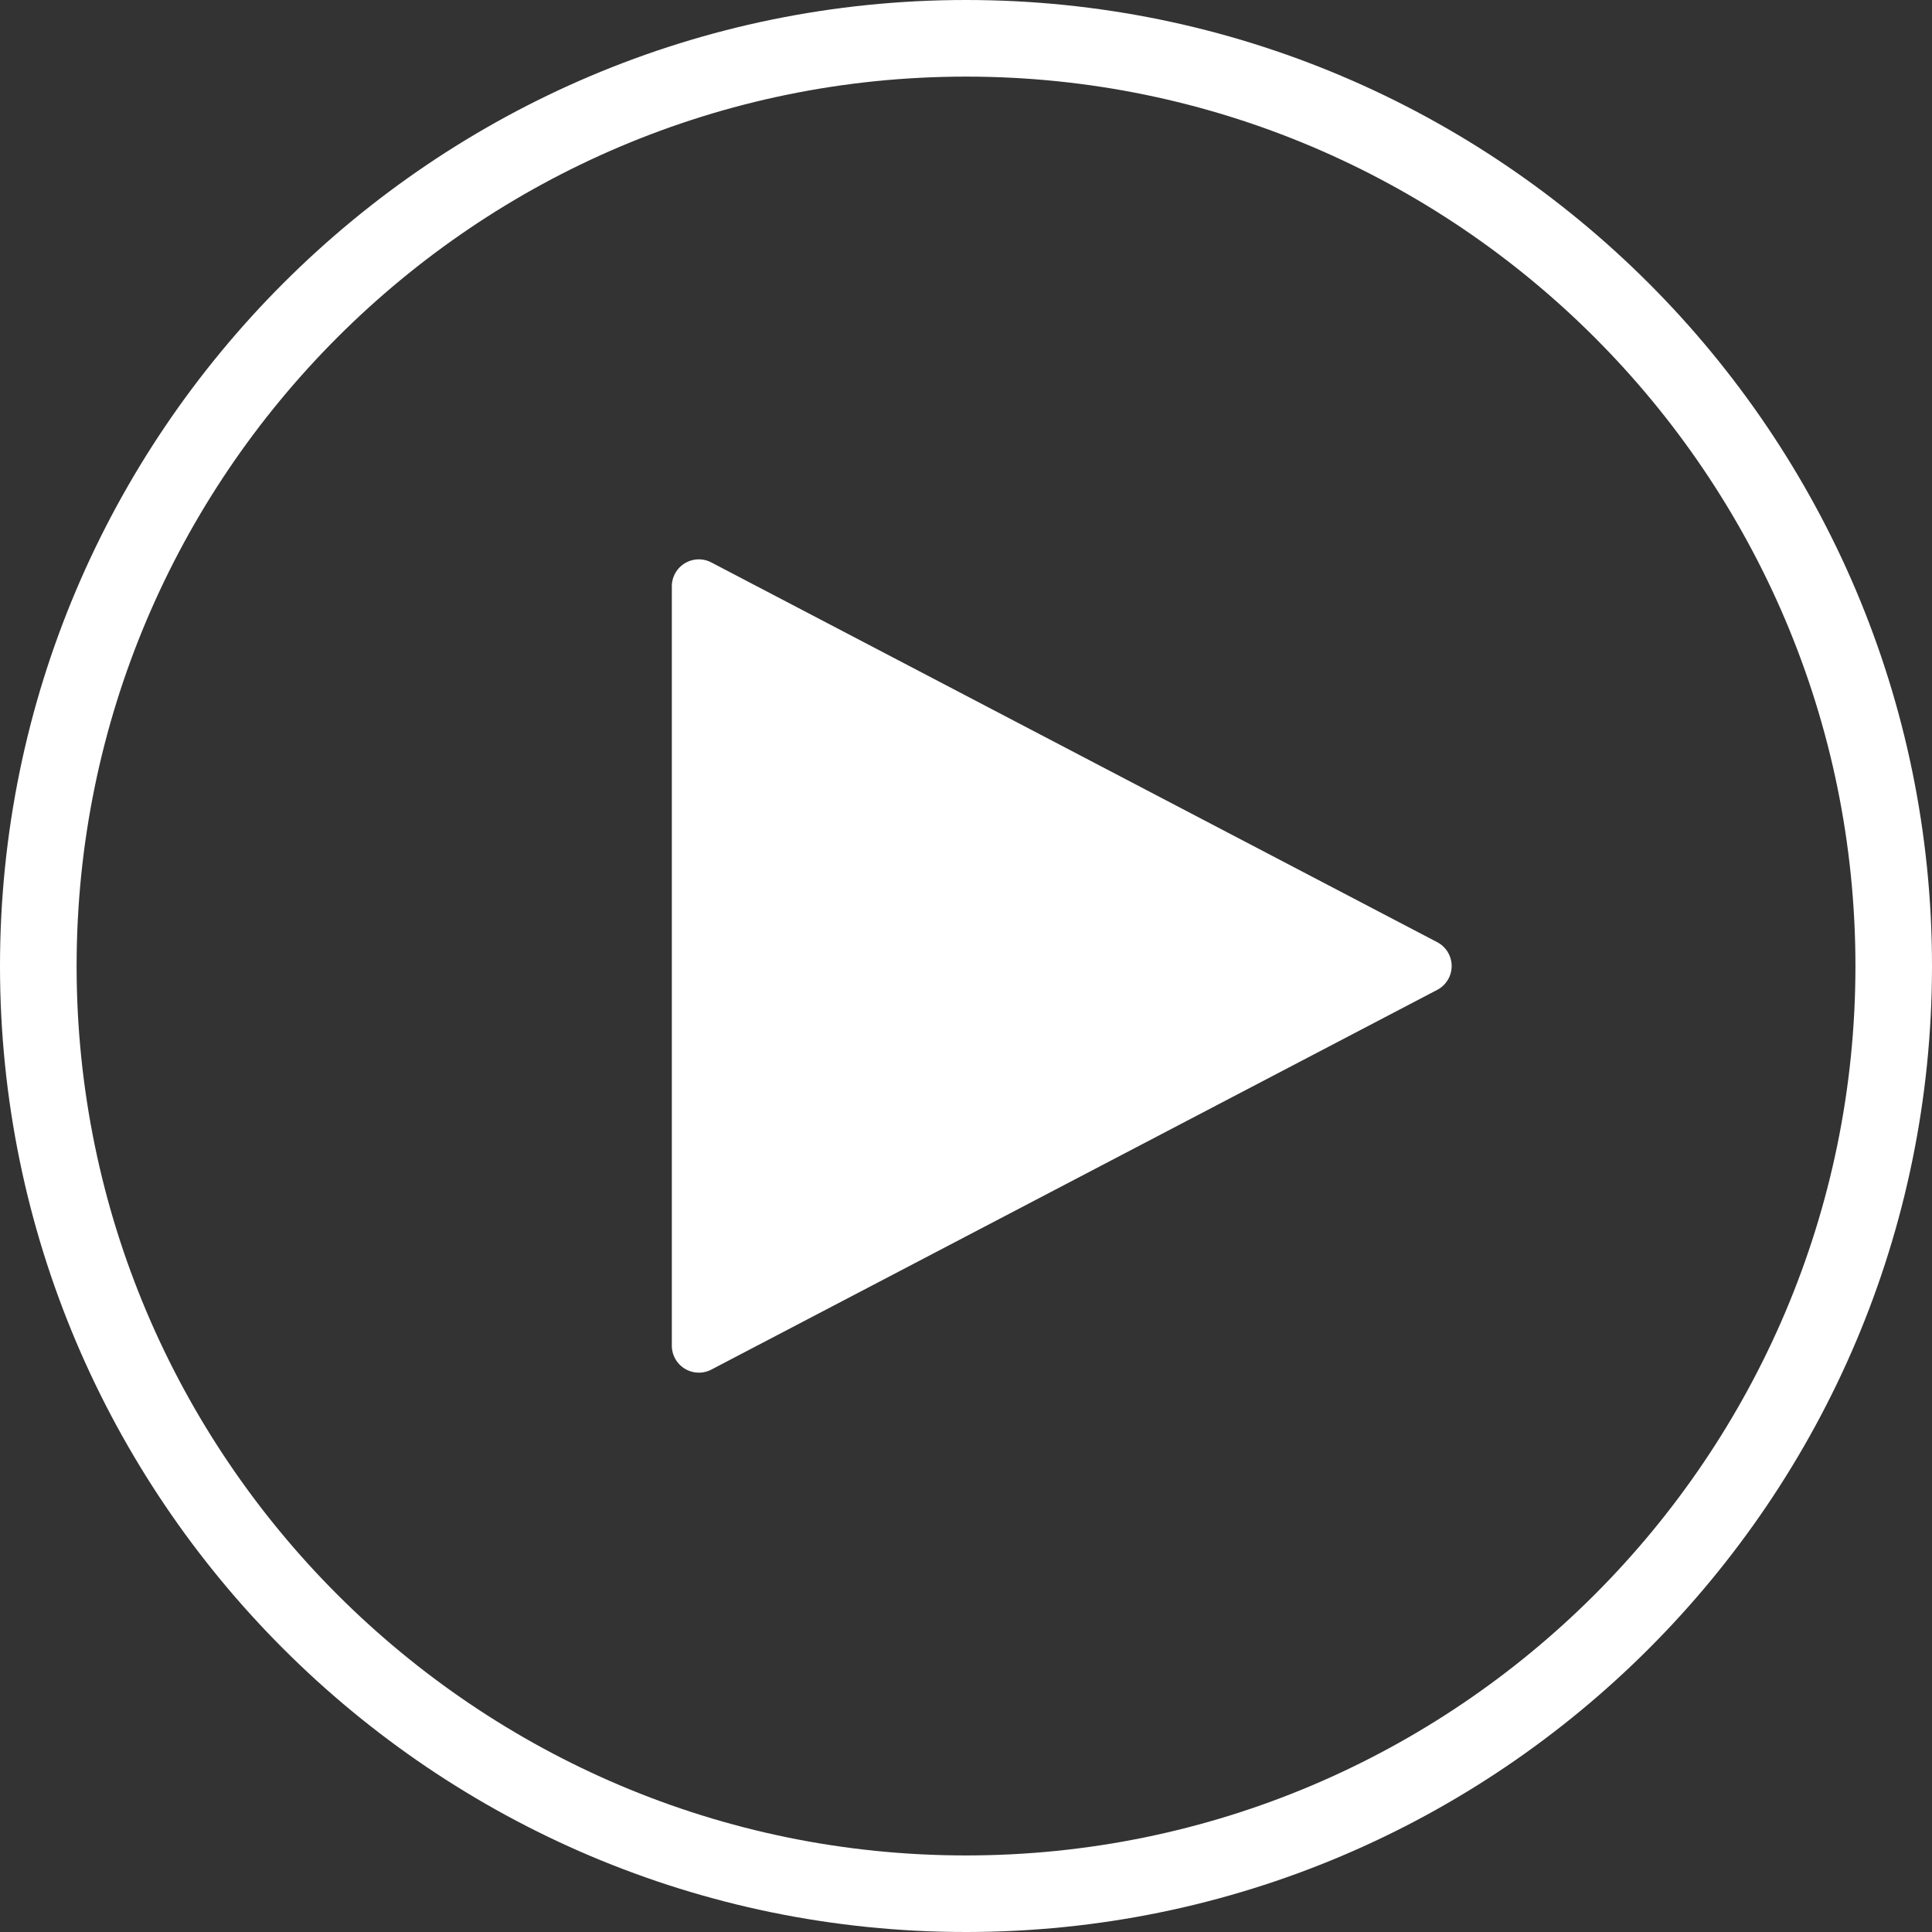
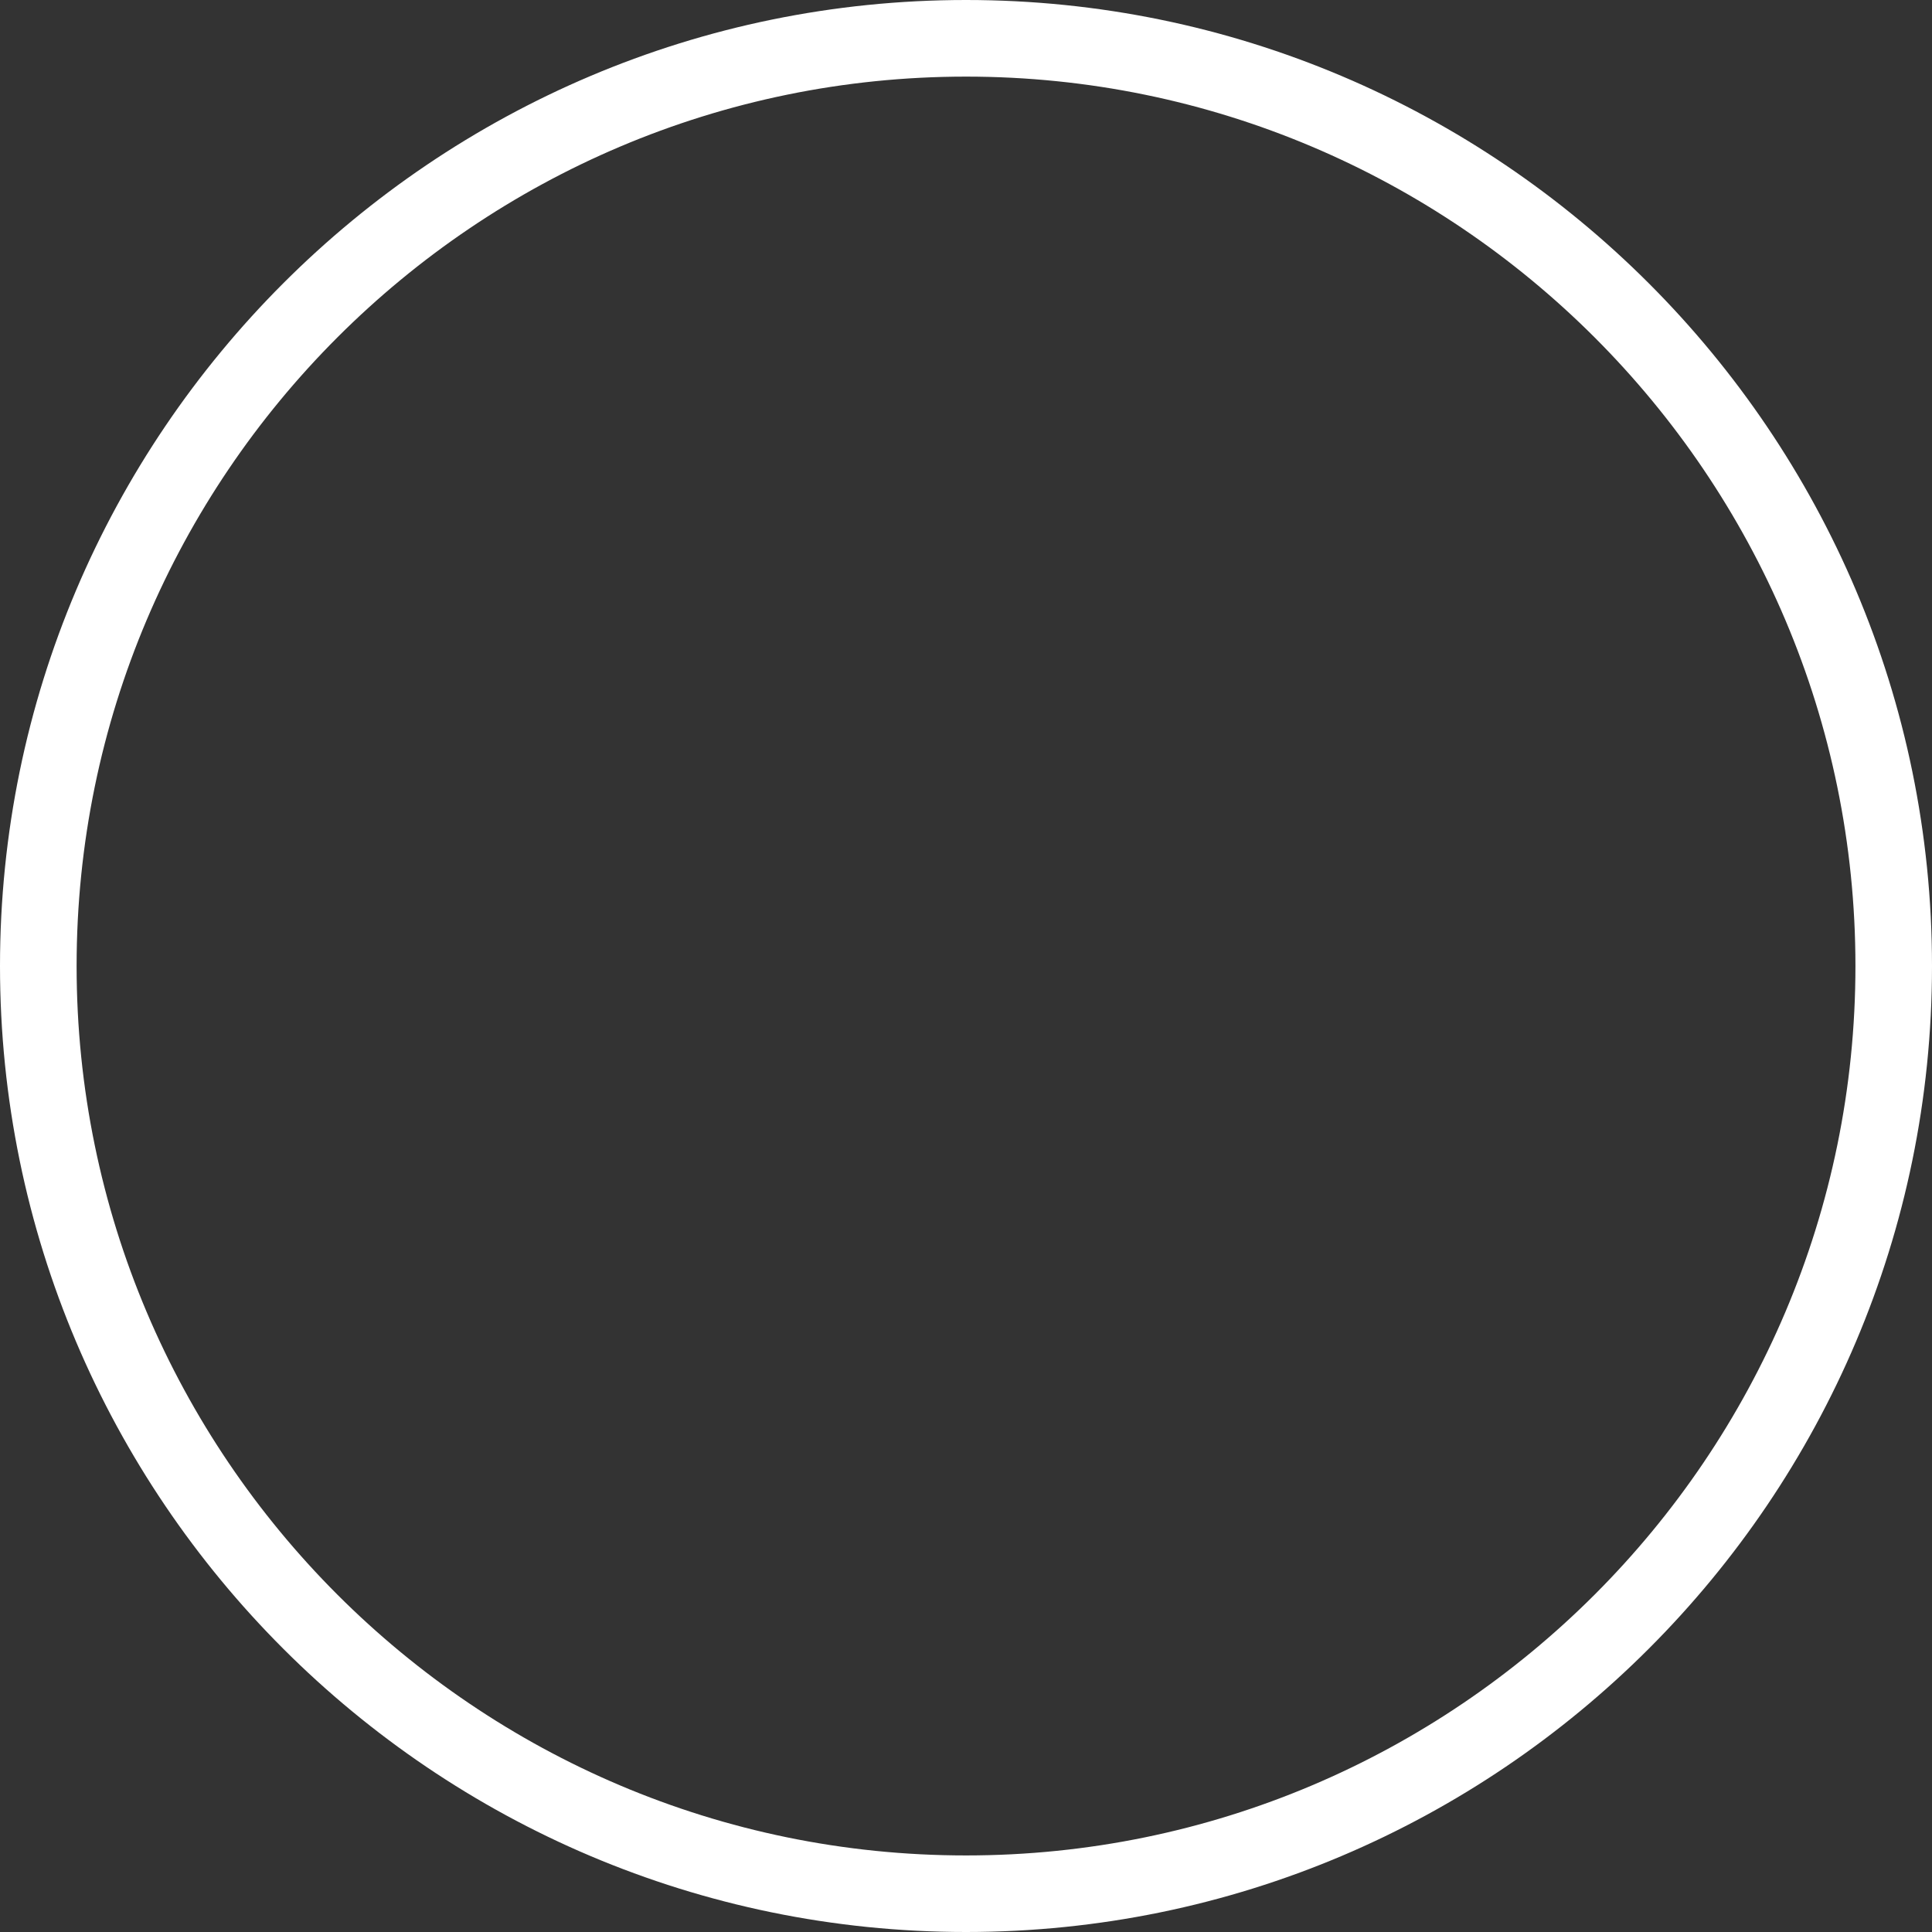
<svg xmlns="http://www.w3.org/2000/svg" viewBox="0 0 413.59 413.59">
  <rect x="0" y="0" width="413.59" height="413.59" fill="#333333" stroke="none" />
  <defs>
    <style>.cls-1{fill:#fff;}</style>
  </defs>
  <g id="Слой_2" data-name="Слой 2">
    <g id="Layer_1" data-name="Layer 1">
-       <path class="cls-1" d="M307.64,211.92,152.29,293.19a5.79,5.79,0,0,1-8.47-5.13V125.54a5.78,5.78,0,0,1,8.47-5.13l155.35,81.27A5.76,5.76,0,0,1,307.64,211.92Z" />
      <path class="cls-1" d="M206.8,413.59C92.77,413.59,0,320.82,0,206.8S92.77,0,206.8,0,413.59,92.77,413.59,206.8,320.82,413.59,206.8,413.59Zm0-397.19c-105,0-190.4,85.41-190.4,190.4s85.41,190.4,190.4,190.4,190.4-85.42,190.4-190.4S311.78,16.4,206.8,16.4Z" />
    </g>
  </g>
</svg>